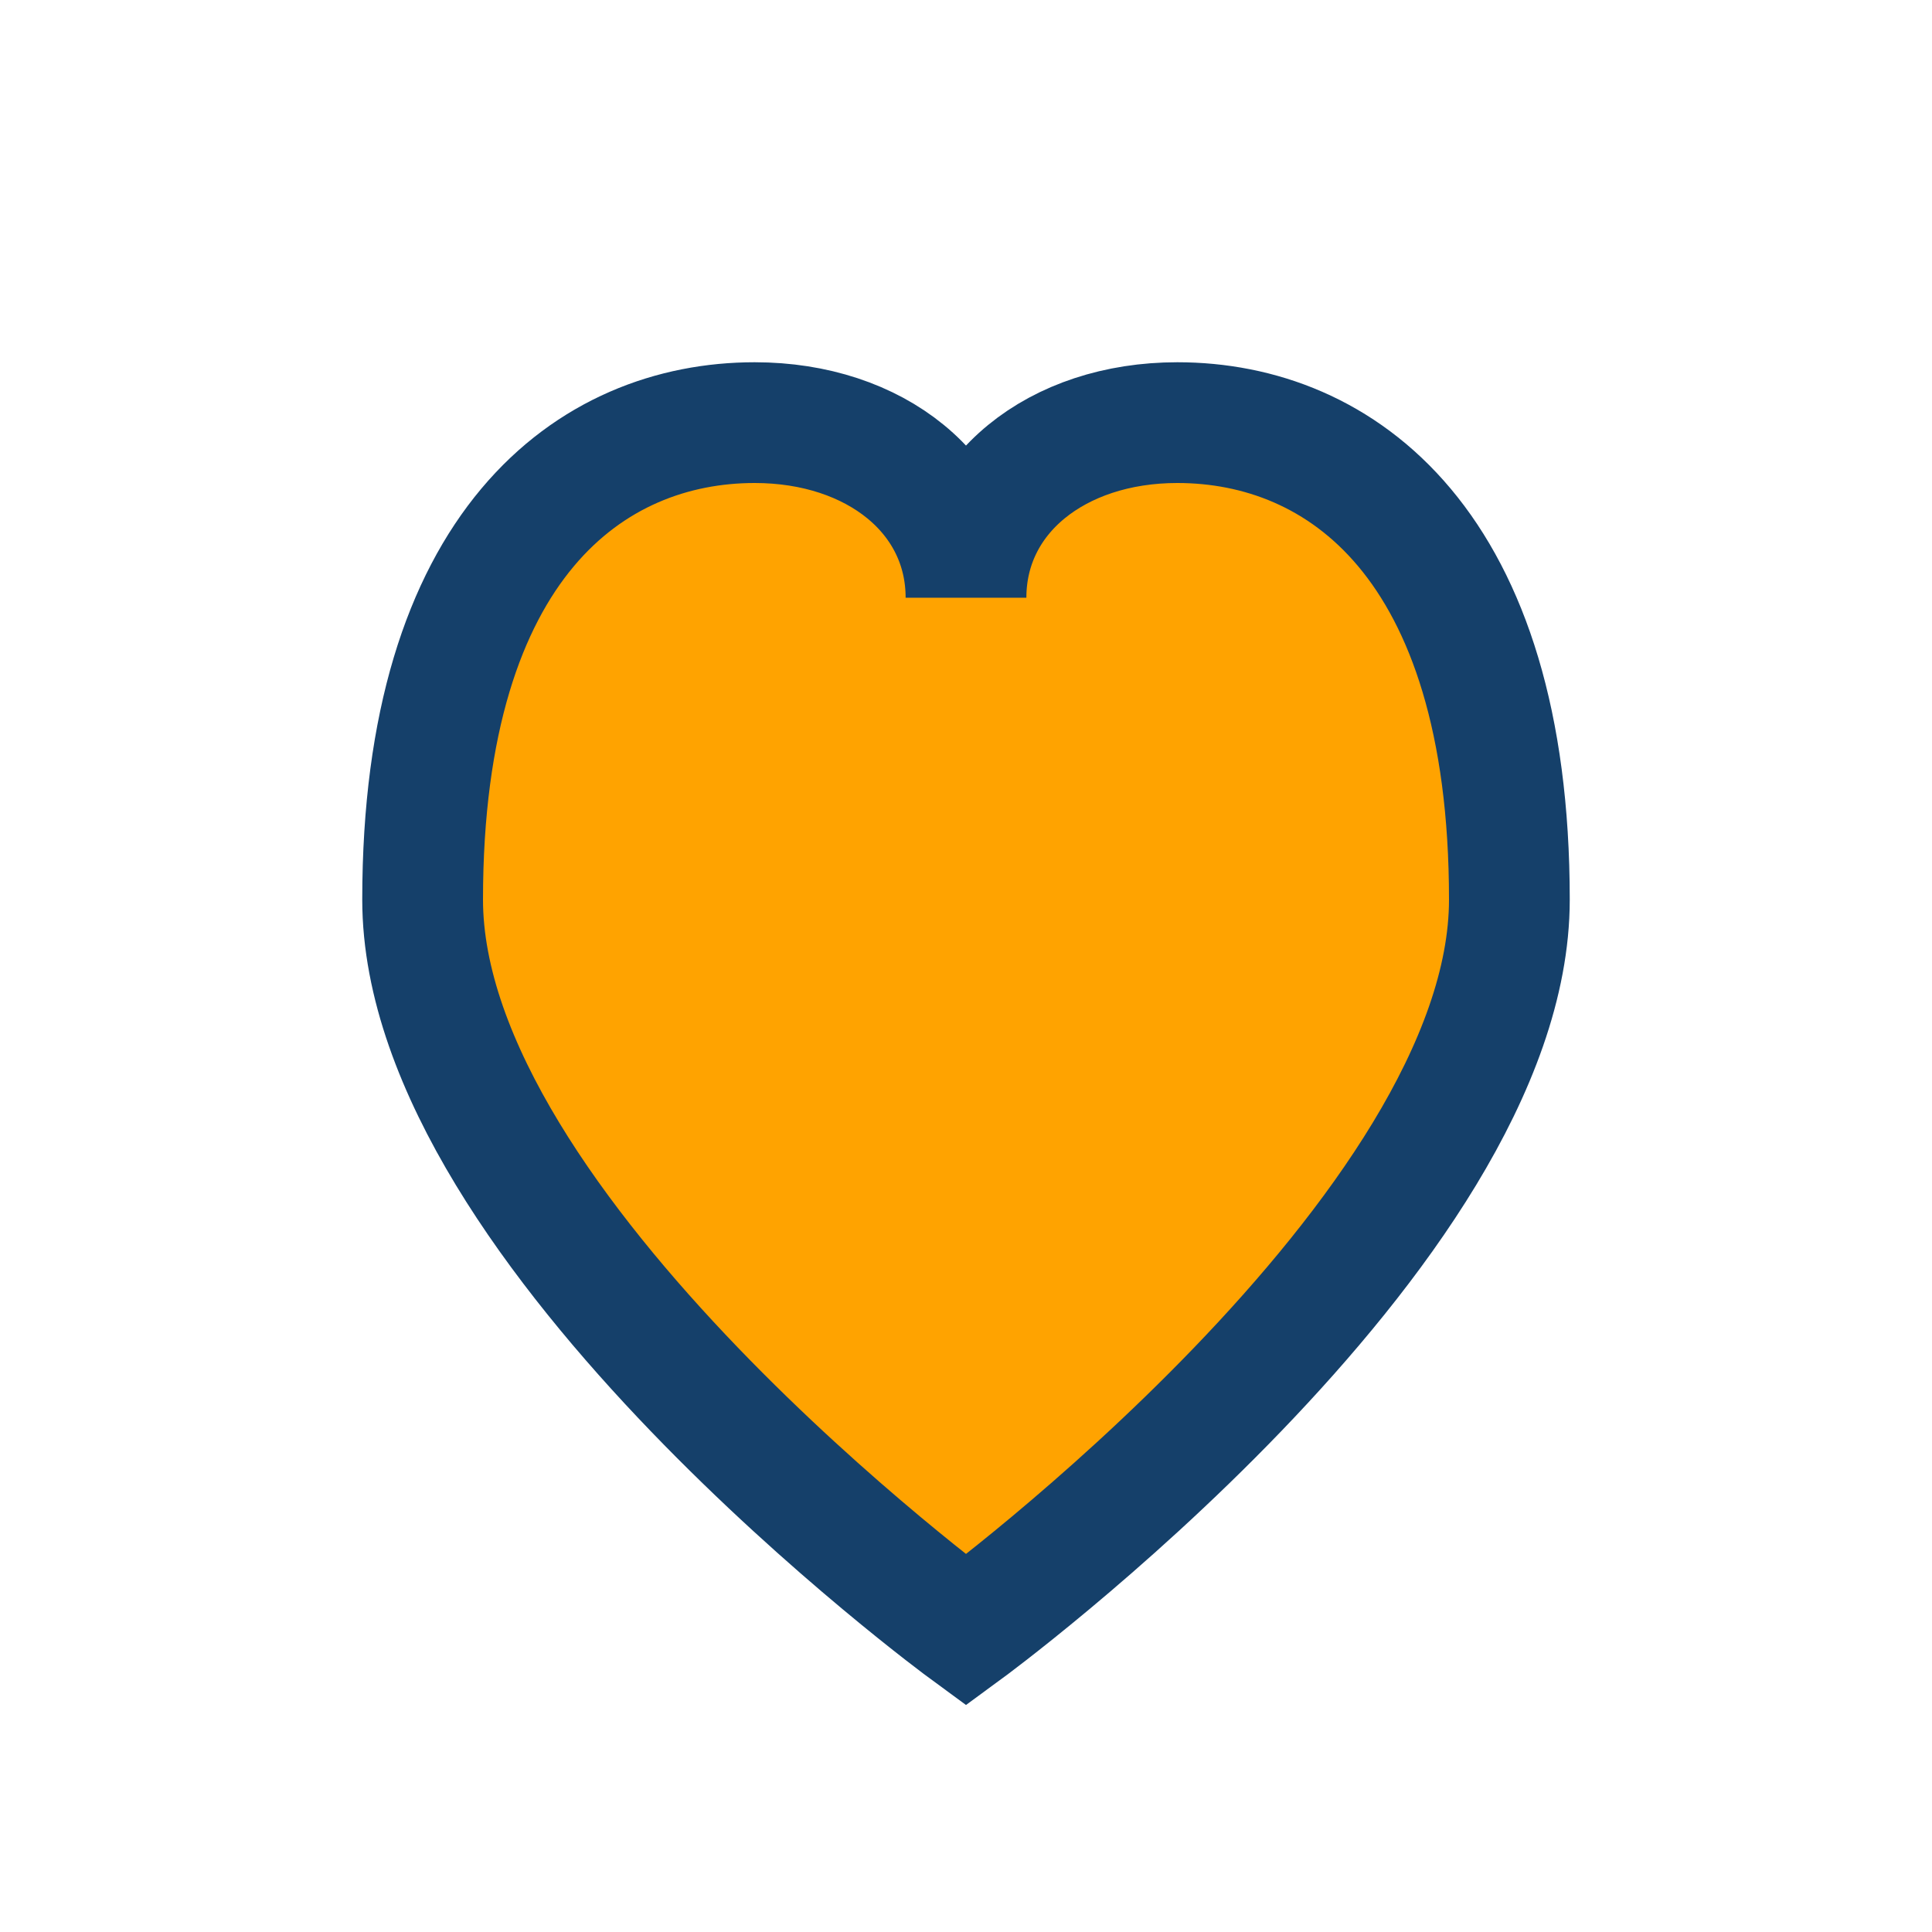
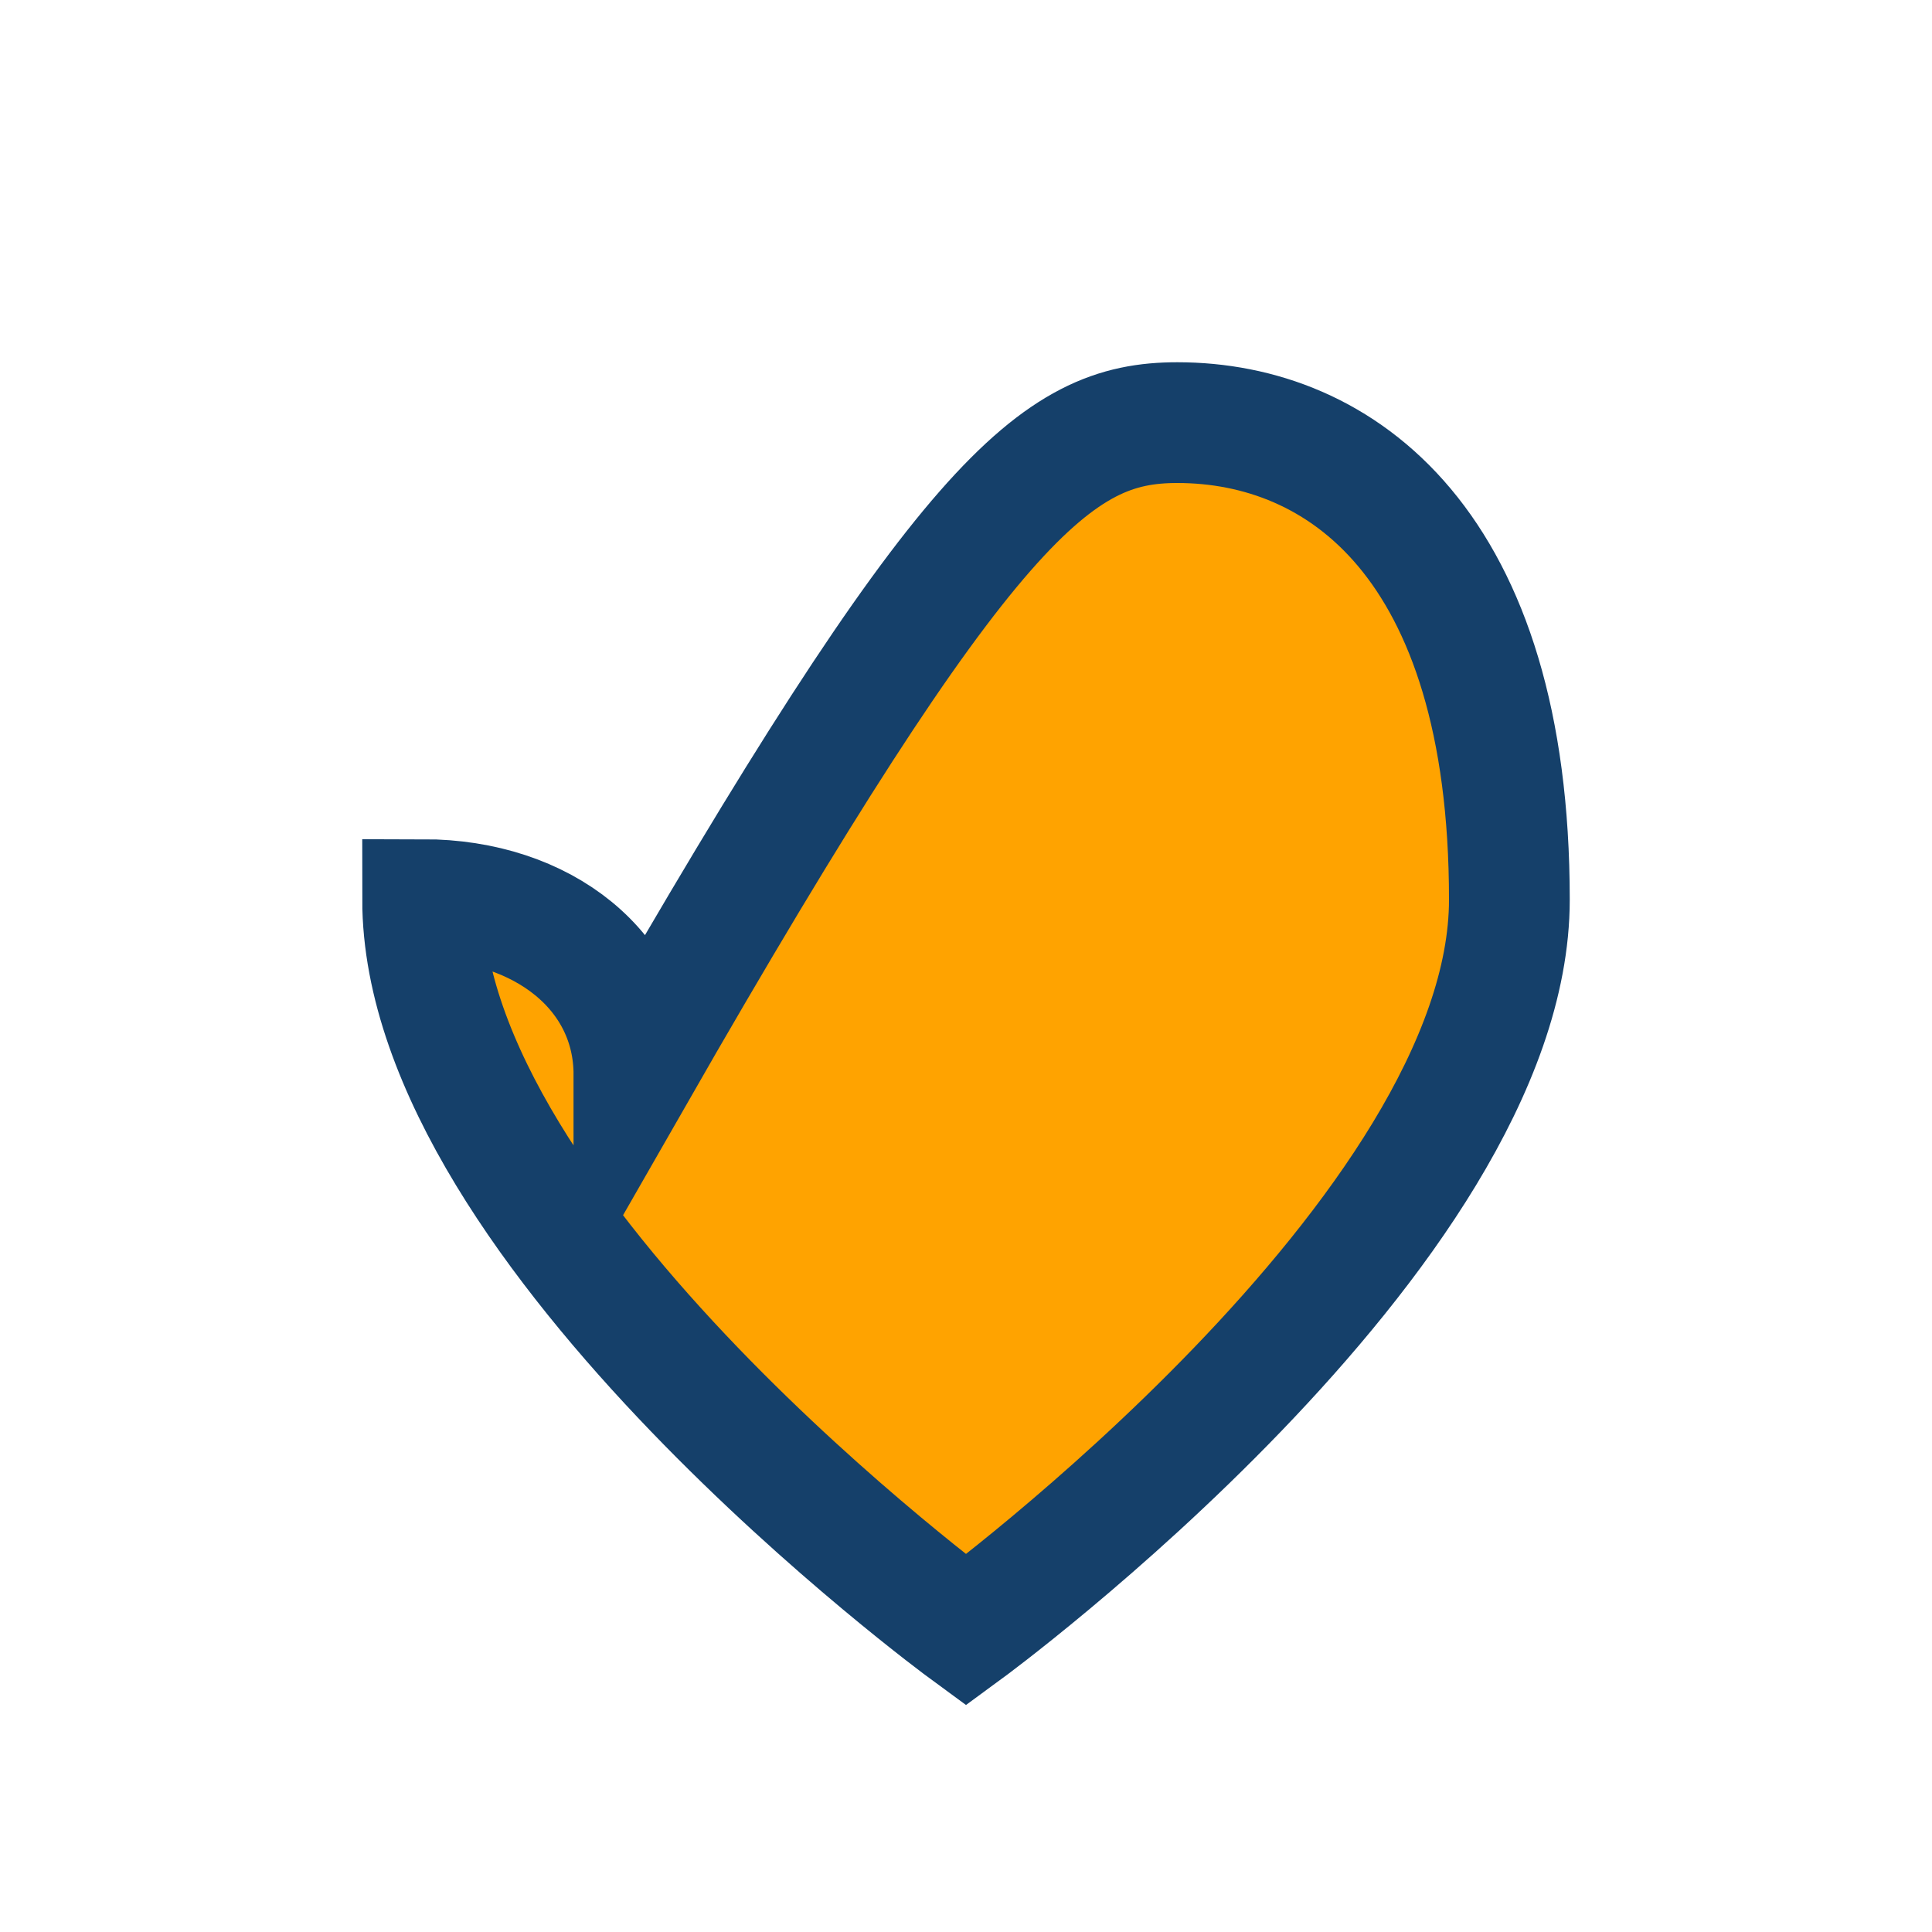
<svg xmlns="http://www.w3.org/2000/svg" width="32" height="32" viewBox="0 0 32 32">
-   <path d="M16 27s-9-6.6-9-12.1C7 9 9.8 7 12.5 7c2 0 3.5 1.2 3.5 2.9C16 8.2 17.5 7 19.5 7 22.2 7 25 9 25 14.9 25 20.4 16 27 16 27z" fill="#FFA300" stroke="#15406A" stroke-width="2" />
+   <path d="M16 27s-9-6.6-9-12.1c2 0 3.5 1.2 3.5 2.9C16 8.2 17.5 7 19.5 7 22.2 7 25 9 25 14.9 25 20.4 16 27 16 27z" fill="#FFA300" stroke="#15406A" stroke-width="2" />
</svg>